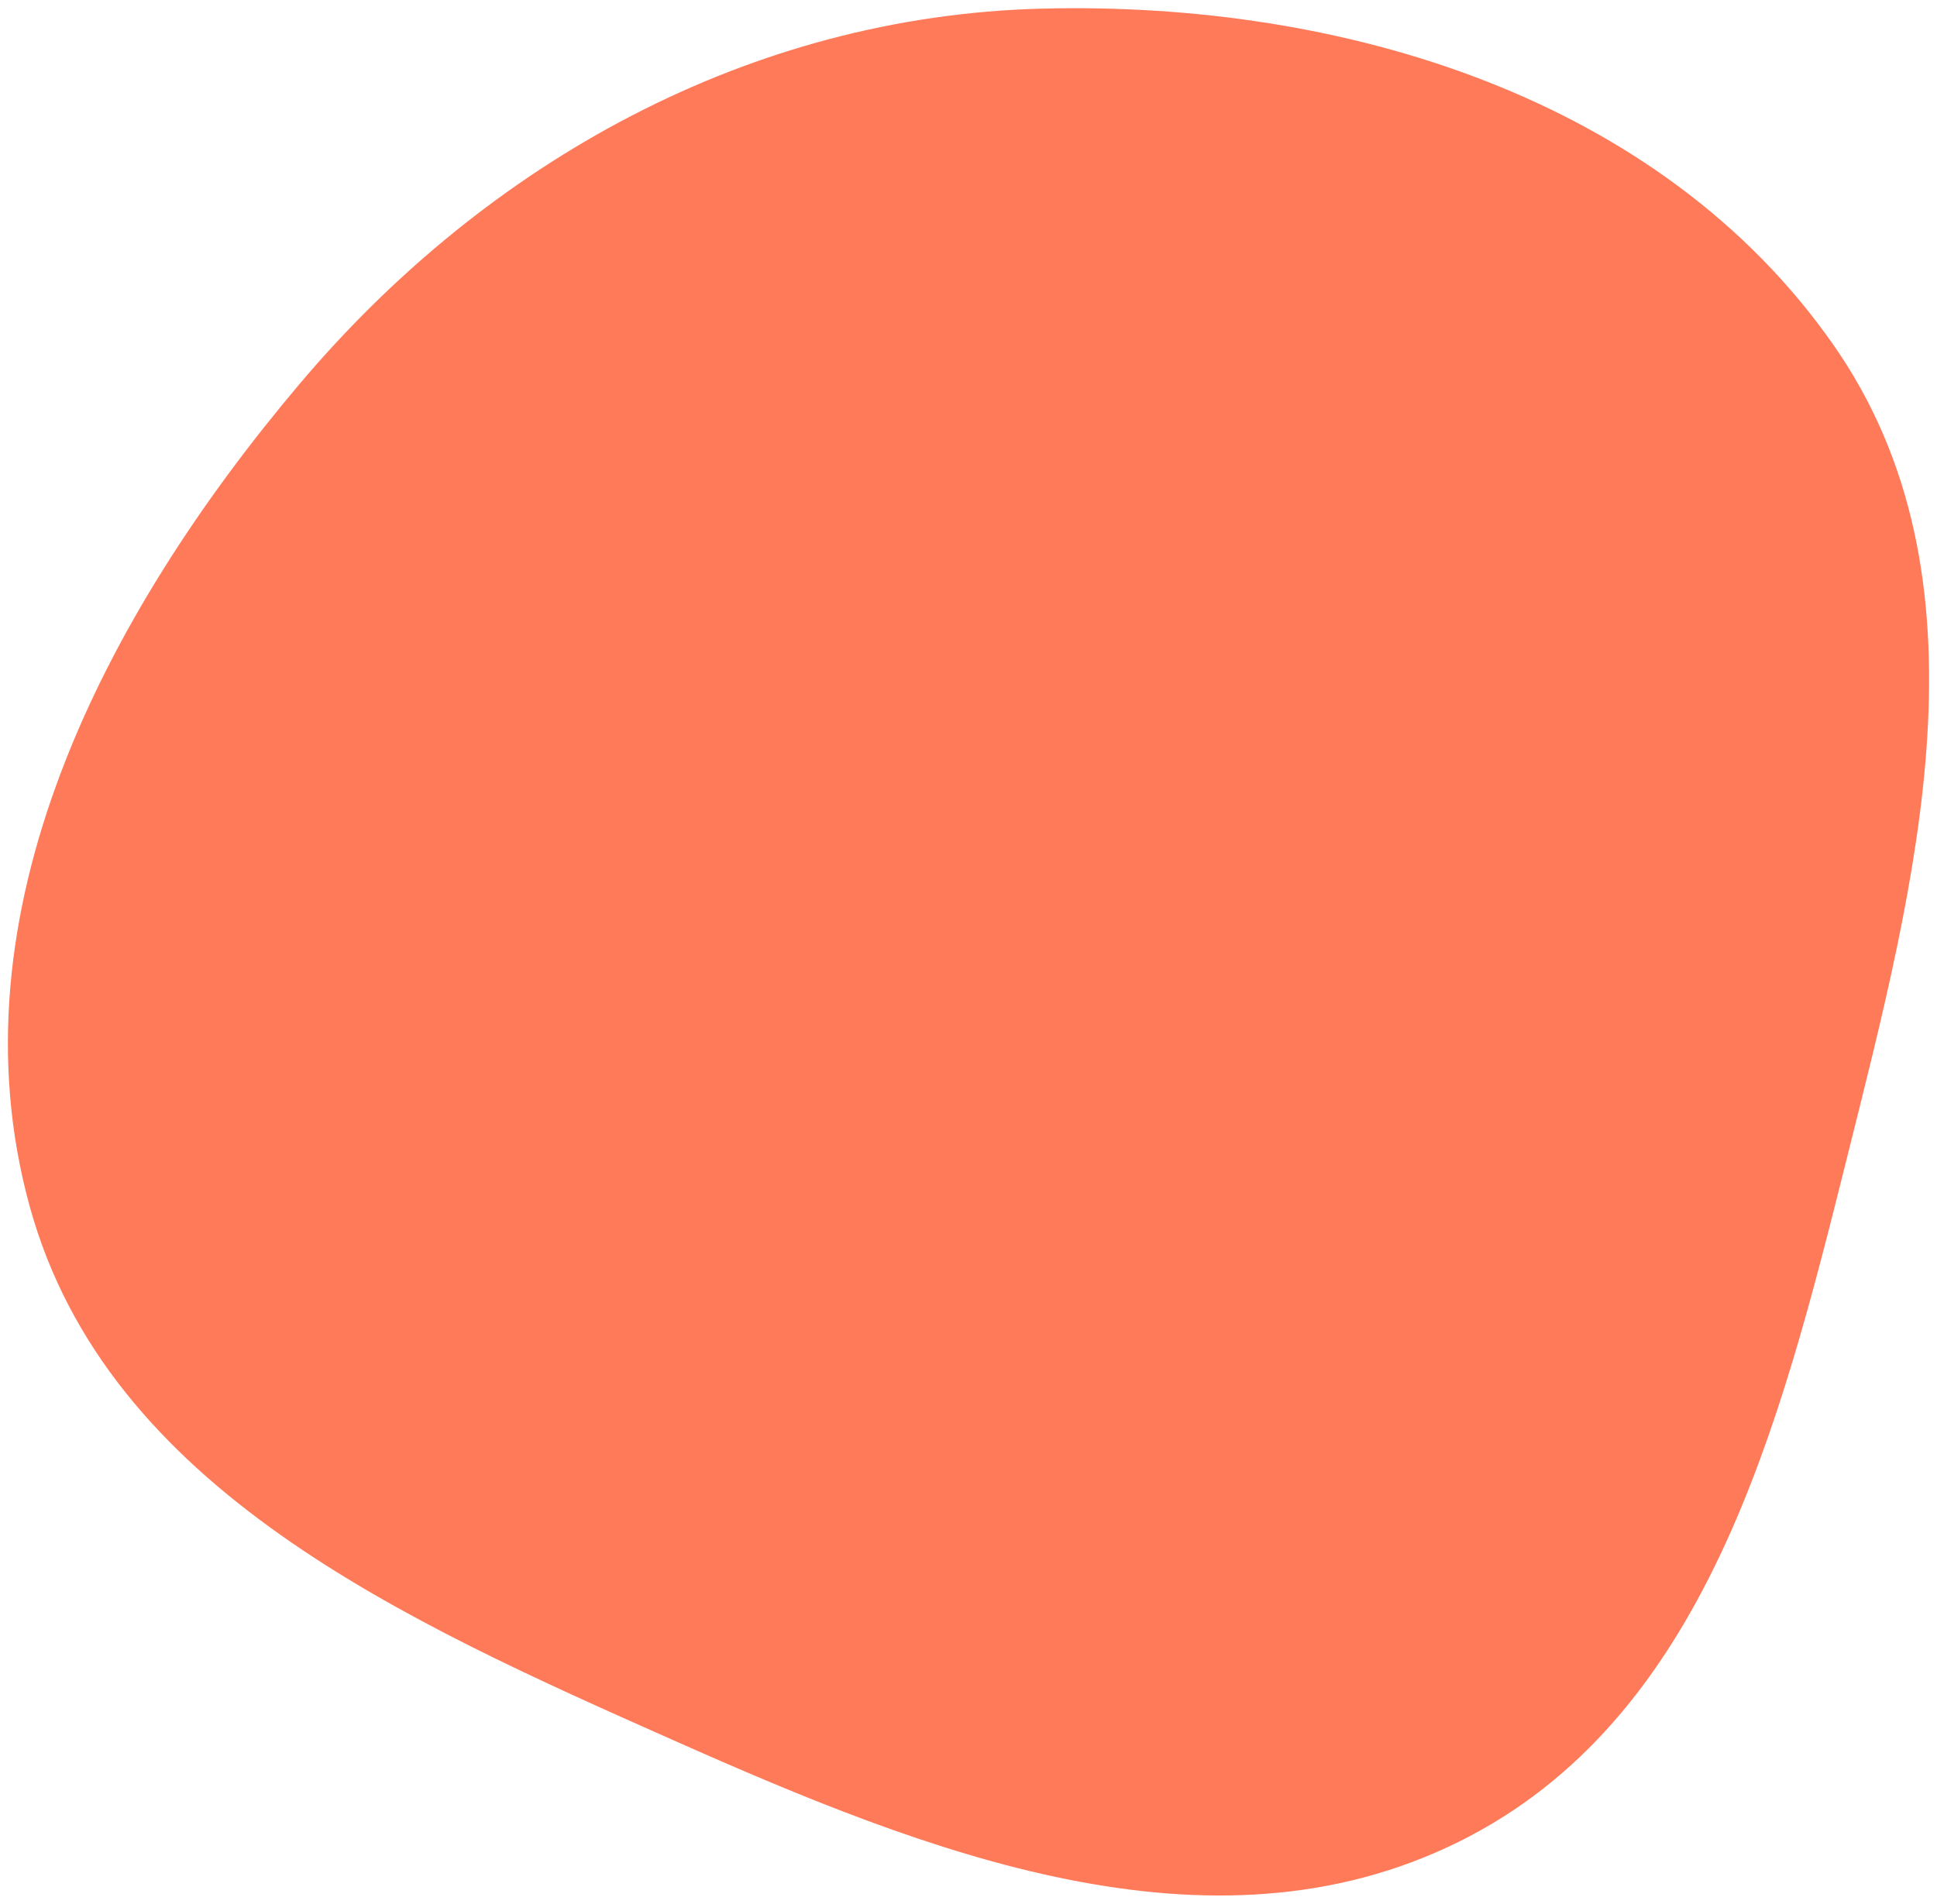
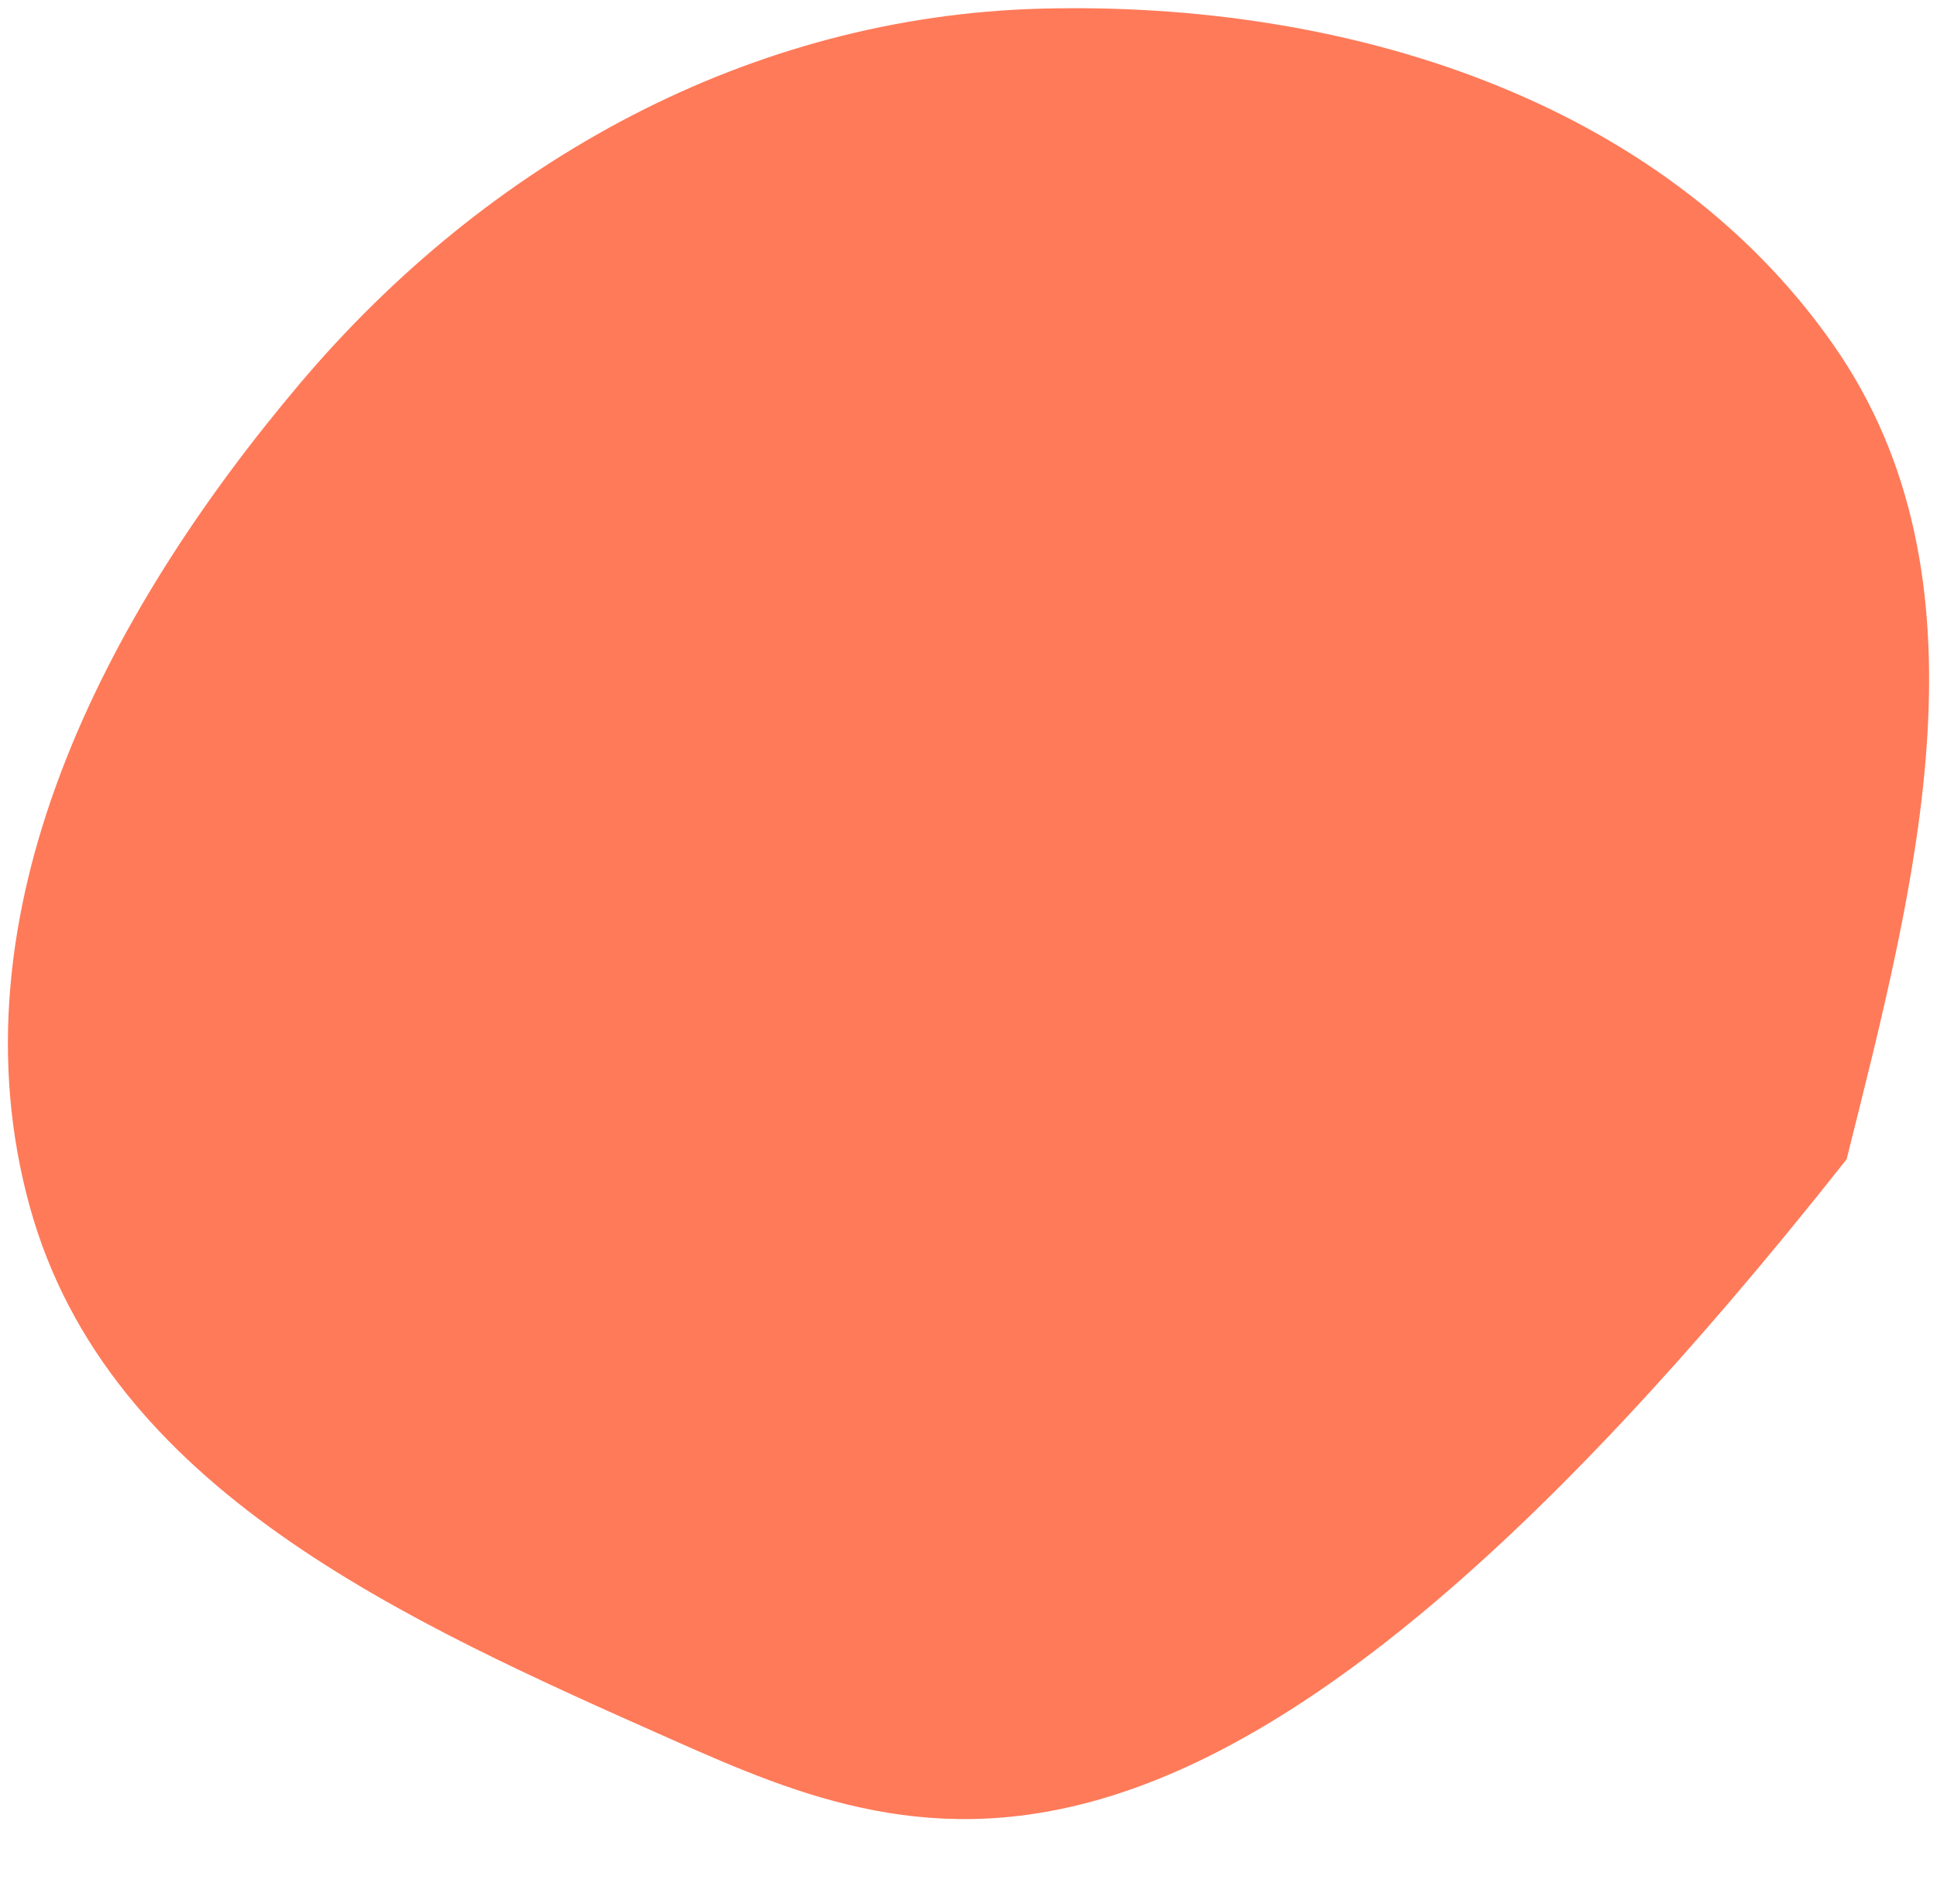
<svg xmlns="http://www.w3.org/2000/svg" width="118" height="116" viewBox="0 0 118 116" fill="none">
-   <path fill-rule="evenodd" clip-rule="evenodd" d="M63.467 0.526C81.831 0.056 101.154 5.946 111.681 21.001C121.657 35.27 116.715 53.749 112.493 70.64C108.426 86.909 103.906 104.776 88.879 112.22C73.718 119.731 56.491 112.915 41.029 106.042C24.703 98.786 6.56 90.747 1.813 73.522C-3.103 55.686 6.313 37.527 18.252 23.392C29.717 9.817 45.703 0.981 63.467 0.526Z" fill="#FF7A59" />
+   <path fill-rule="evenodd" clip-rule="evenodd" d="M63.467 0.526C81.831 0.056 101.154 5.946 111.681 21.001C121.657 35.27 116.715 53.749 112.493 70.64C73.718 119.731 56.491 112.915 41.029 106.042C24.703 98.786 6.56 90.747 1.813 73.522C-3.103 55.686 6.313 37.527 18.252 23.392C29.717 9.817 45.703 0.981 63.467 0.526Z" fill="#FF7A59" />
</svg>